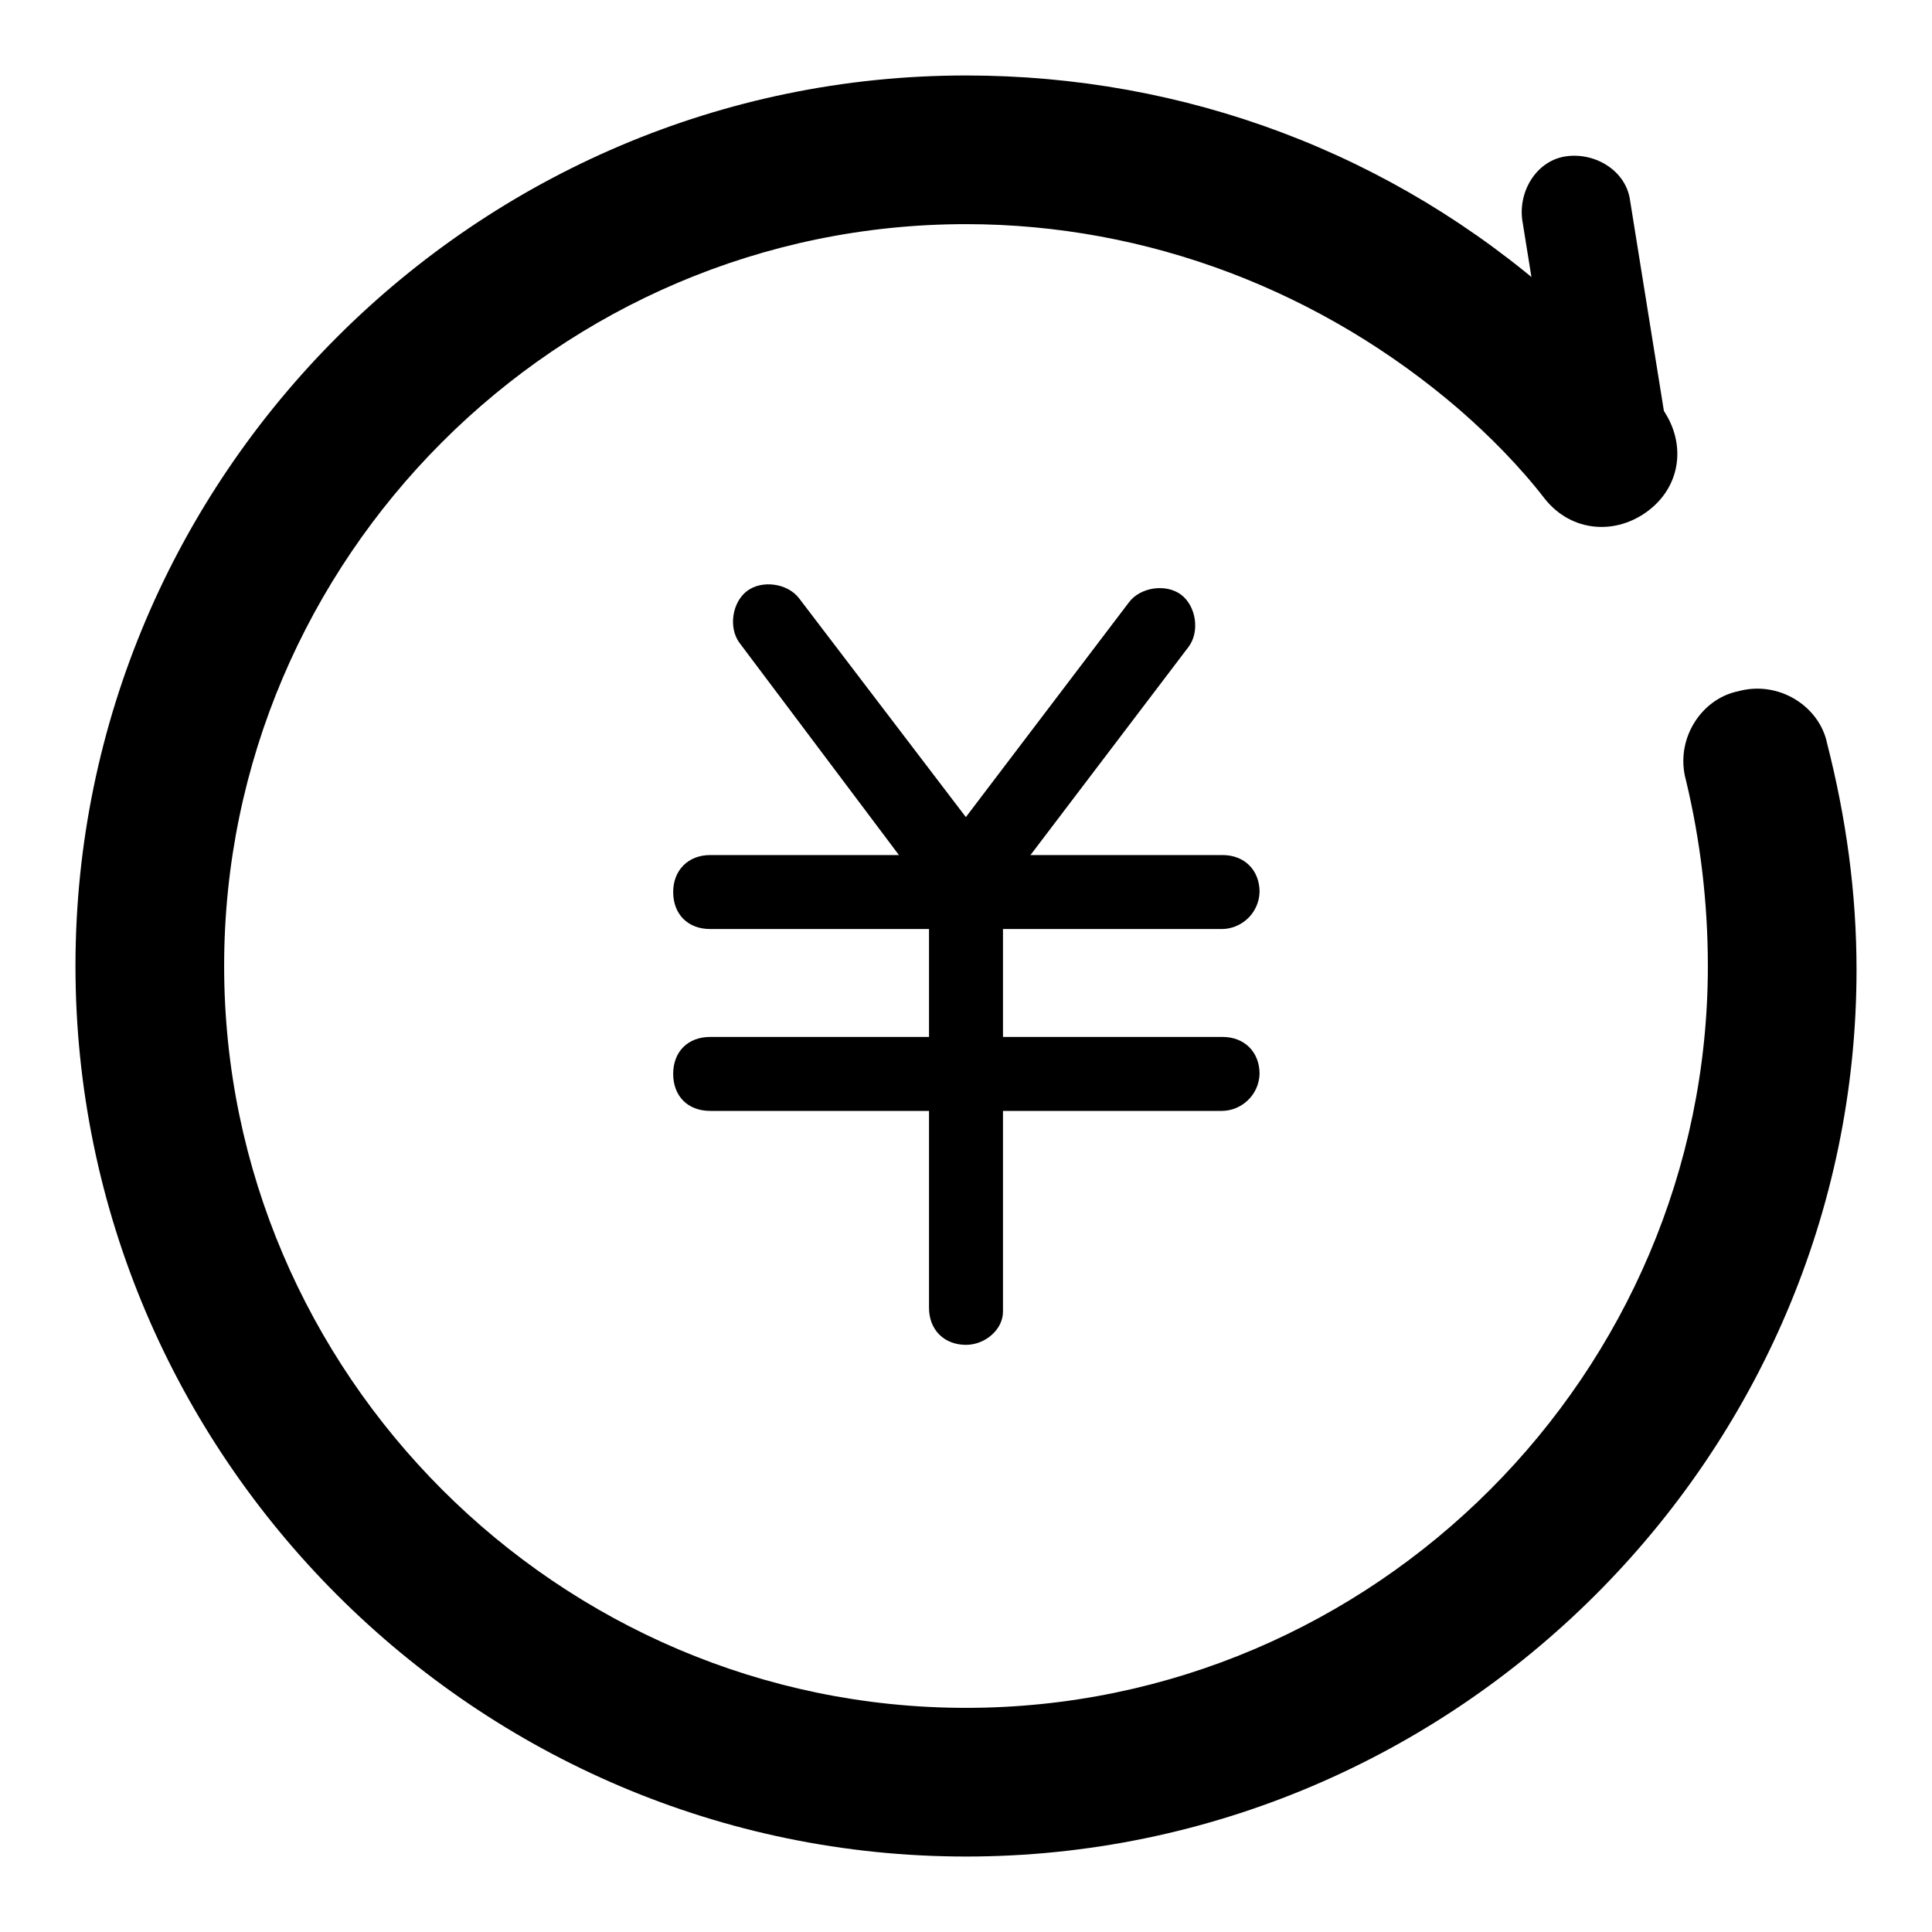
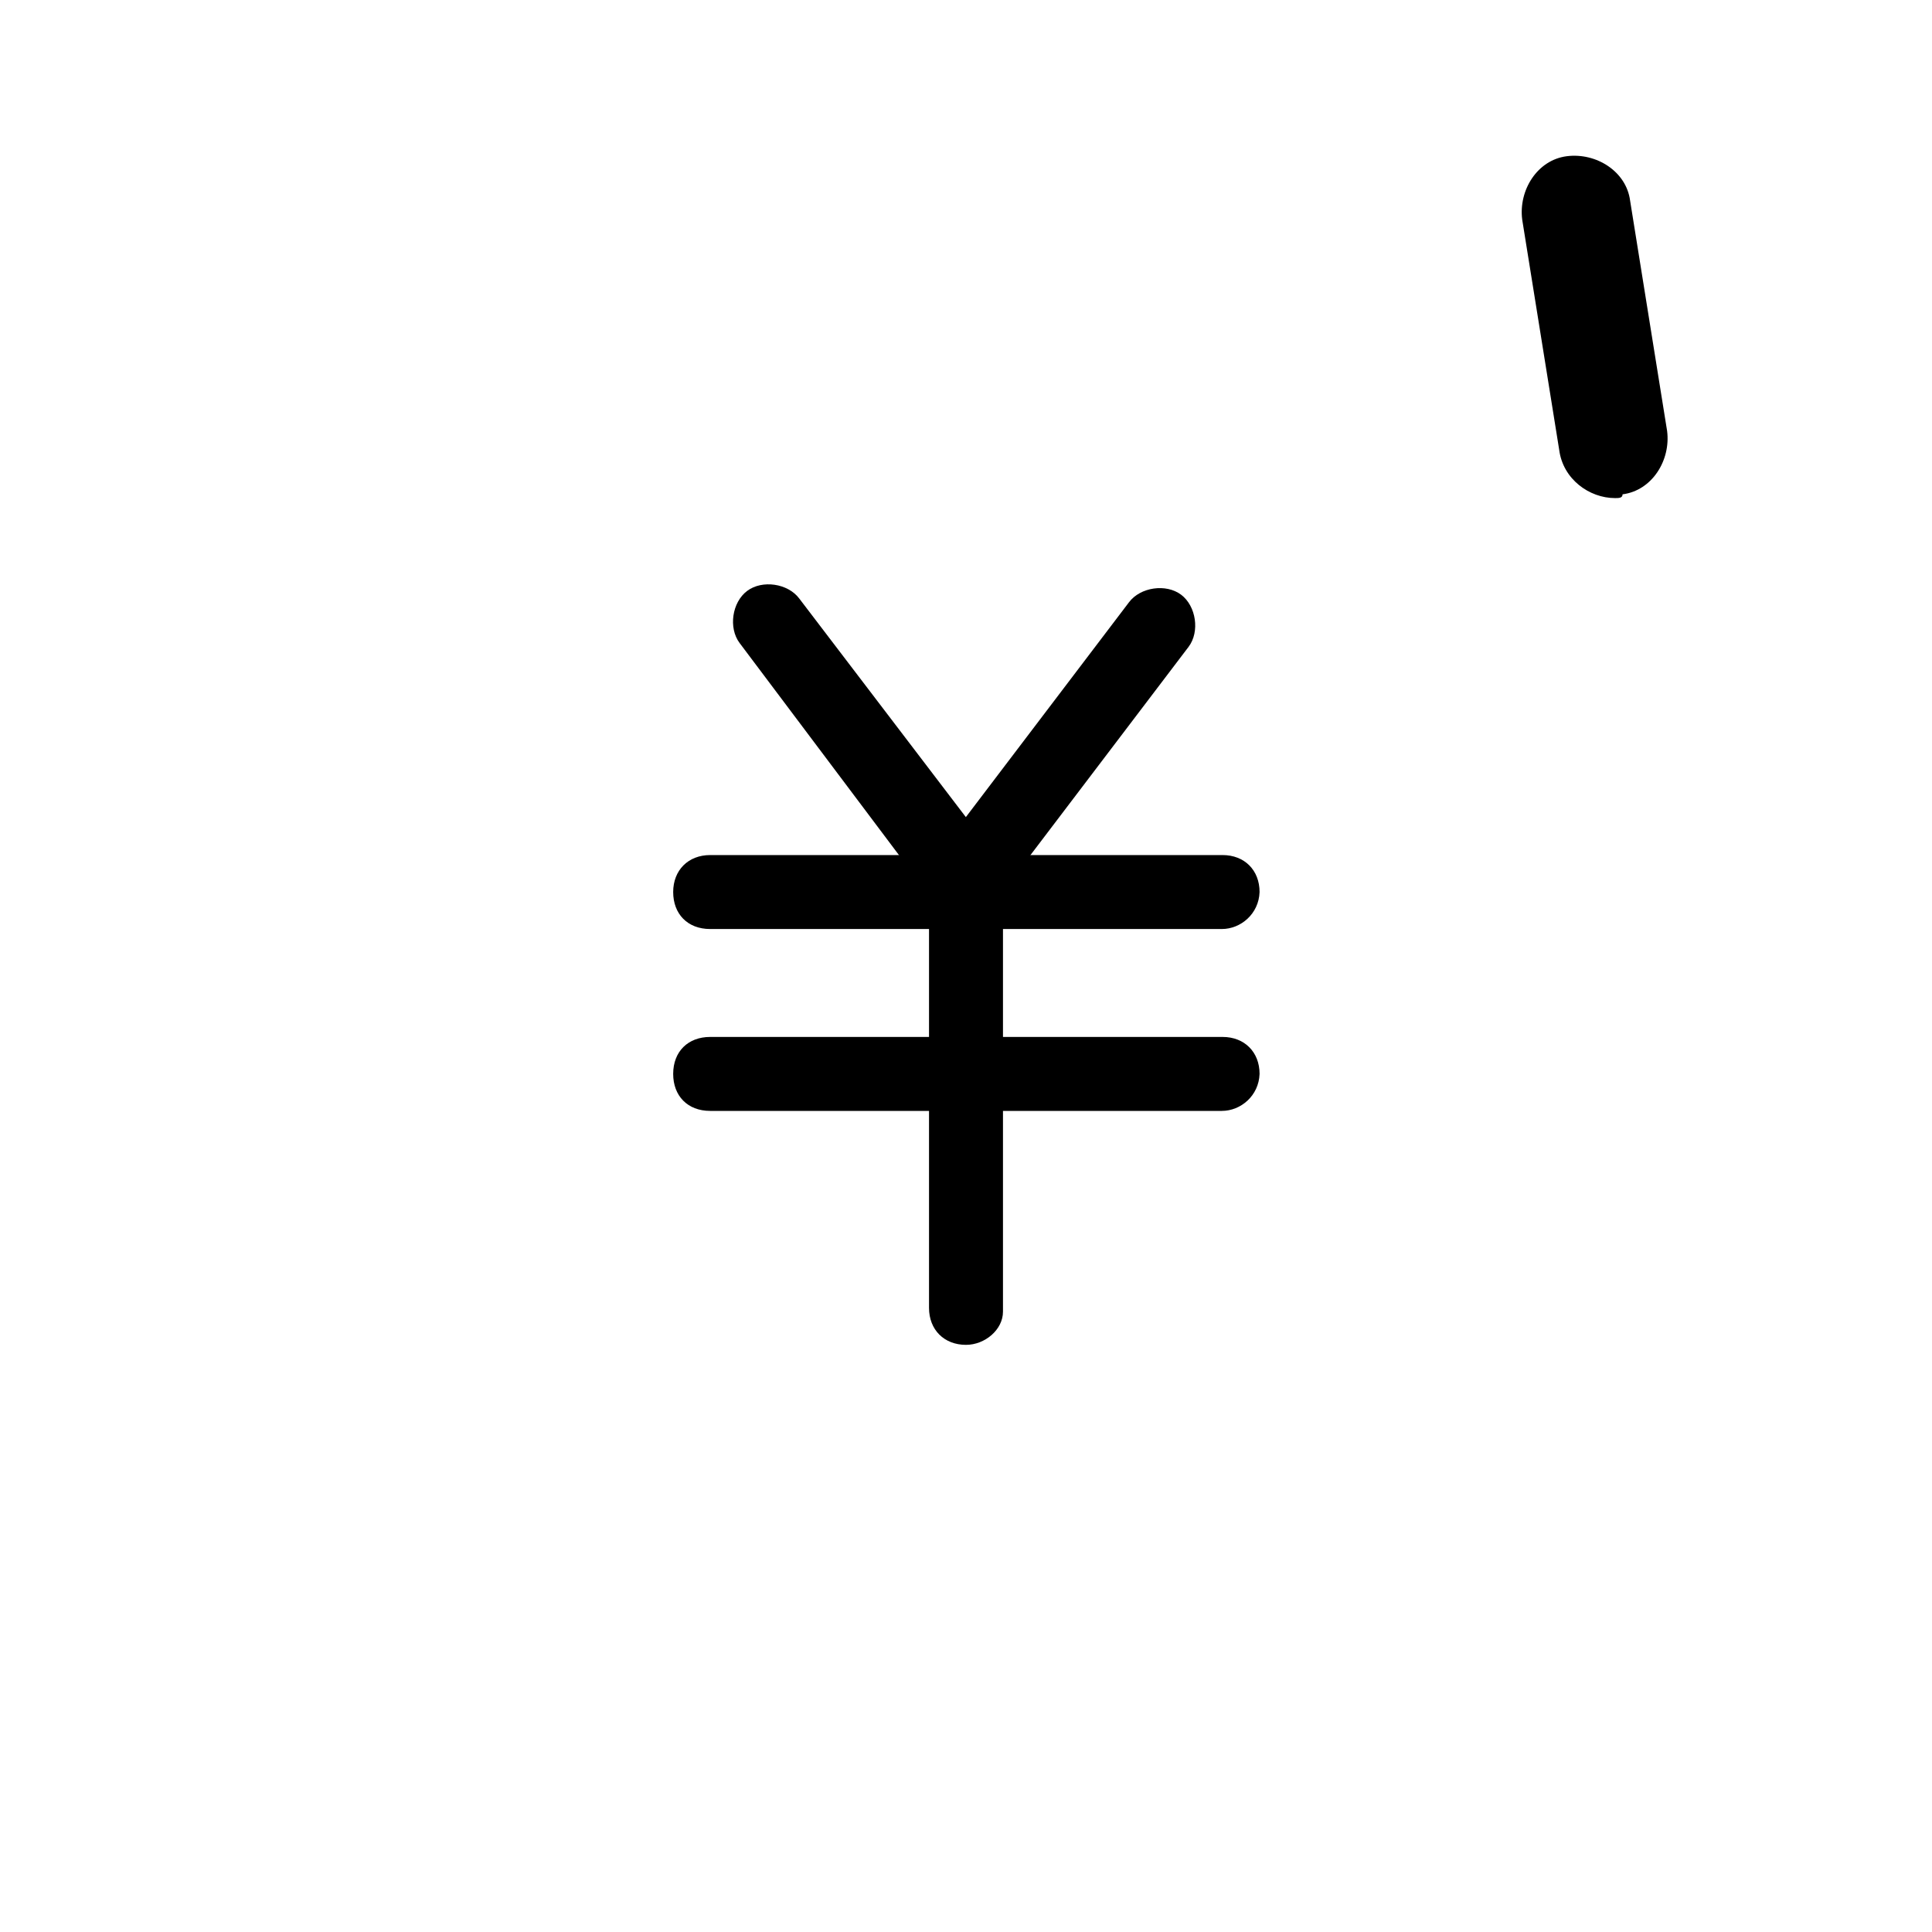
<svg xmlns="http://www.w3.org/2000/svg" version="1.1" x="0px" y="0px" viewBox="0 0 256 256" enable-background="new 0 0 256 256" xml:space="preserve">
  <g>
    <path fill="#000000" d="M161.9,123.1H94.1c-3,0-4.9-2-4.9-4.9c0-2.9,2-4.9,4.9-4.9h67.9c2.9,0,4.9,2,4.9,4.9 C166.8,121.1,164.4,123.1,161.9,123.1L161.9,123.1z M161.9,147.2H94.1c-3,0-4.9-2-4.9-4.9c0-3,2-4.9,4.9-4.9h67.9 c2.9,0,4.9,2,4.9,4.9C166.8,145.2,164.4,147.2,161.9,147.2z" />
    <path fill="#000000" d="M128,178.2c-2.9,0-4.9-2-4.9-4.9v-54.6c0-2.9,2-4.9,4.9-4.9s4.9,2,4.9,4.9v55.1 C132.9,176.2,130.5,178.2,128,178.2z" />
    <path fill="#000000" d="M128.5,122.6c-1.5,0-3-0.5-3.9-2L98,85.2c-1.5-2-1-5.4,1-6.9c2-1.5,5.4-1,6.9,1l26.6,34.9 c1.5,2,1,5.4-1,6.9C130.5,122.1,129.5,122.6,128.5,122.6L128.5,122.6z" />
    <path fill="#000000" d="M127,122.6c-1,0-2-0.5-2.9-1c-2-1.5-2.5-4.9-1-6.9l26.5-34.9c1.5-2,4.9-2.5,6.9-1c2,1.5,2.5,4.9,1,6.9 l-26.5,34.9C130,121.6,128.5,122.6,127,122.6L127,122.6z" />
-     <path fill="#000000" d="M128,246c-64.9,0-118-53.1-118-118C10,63.1,63.1,10,128,10c29,0,56.5,10.3,78.2,29.5 c4.9,4.4,9.3,9.3,13.8,14.3c3.4,4.4,3,10.3-1.5,13.8c-4.4,3.4-10.3,2.9-13.8-1.5c-3.4-4.4-7.4-8.4-11.3-11.8 c-18.2-15.7-41.3-24.6-65.4-24.6c-54.1,0-98.3,44.3-98.3,98.3s44.3,98.3,98.3,98.3c54.1,0,98.3-44.3,98.3-98.3 c0-8.4-1-16.7-2.9-24.6c-1.5-5.4,2-10.8,6.9-11.8c5.4-1.5,10.8,2,11.8,6.9c2.5,9.8,3.9,19.7,3.9,30C246,192.9,192.9,246,128,246z" />
    <path fill="#000000" d="M214,66c-3.4,0-6.9-2.5-7.4-6.4l-4.9-30.5c-0.5-3.9,2-7.9,5.9-8.4c3.9-0.5,7.9,2,8.4,5.9l4.9,30.5 c0.5,3.9-2,7.9-5.9,8.4C215,66,214.5,66,214,66L214,66z" />
  </g>
</svg>